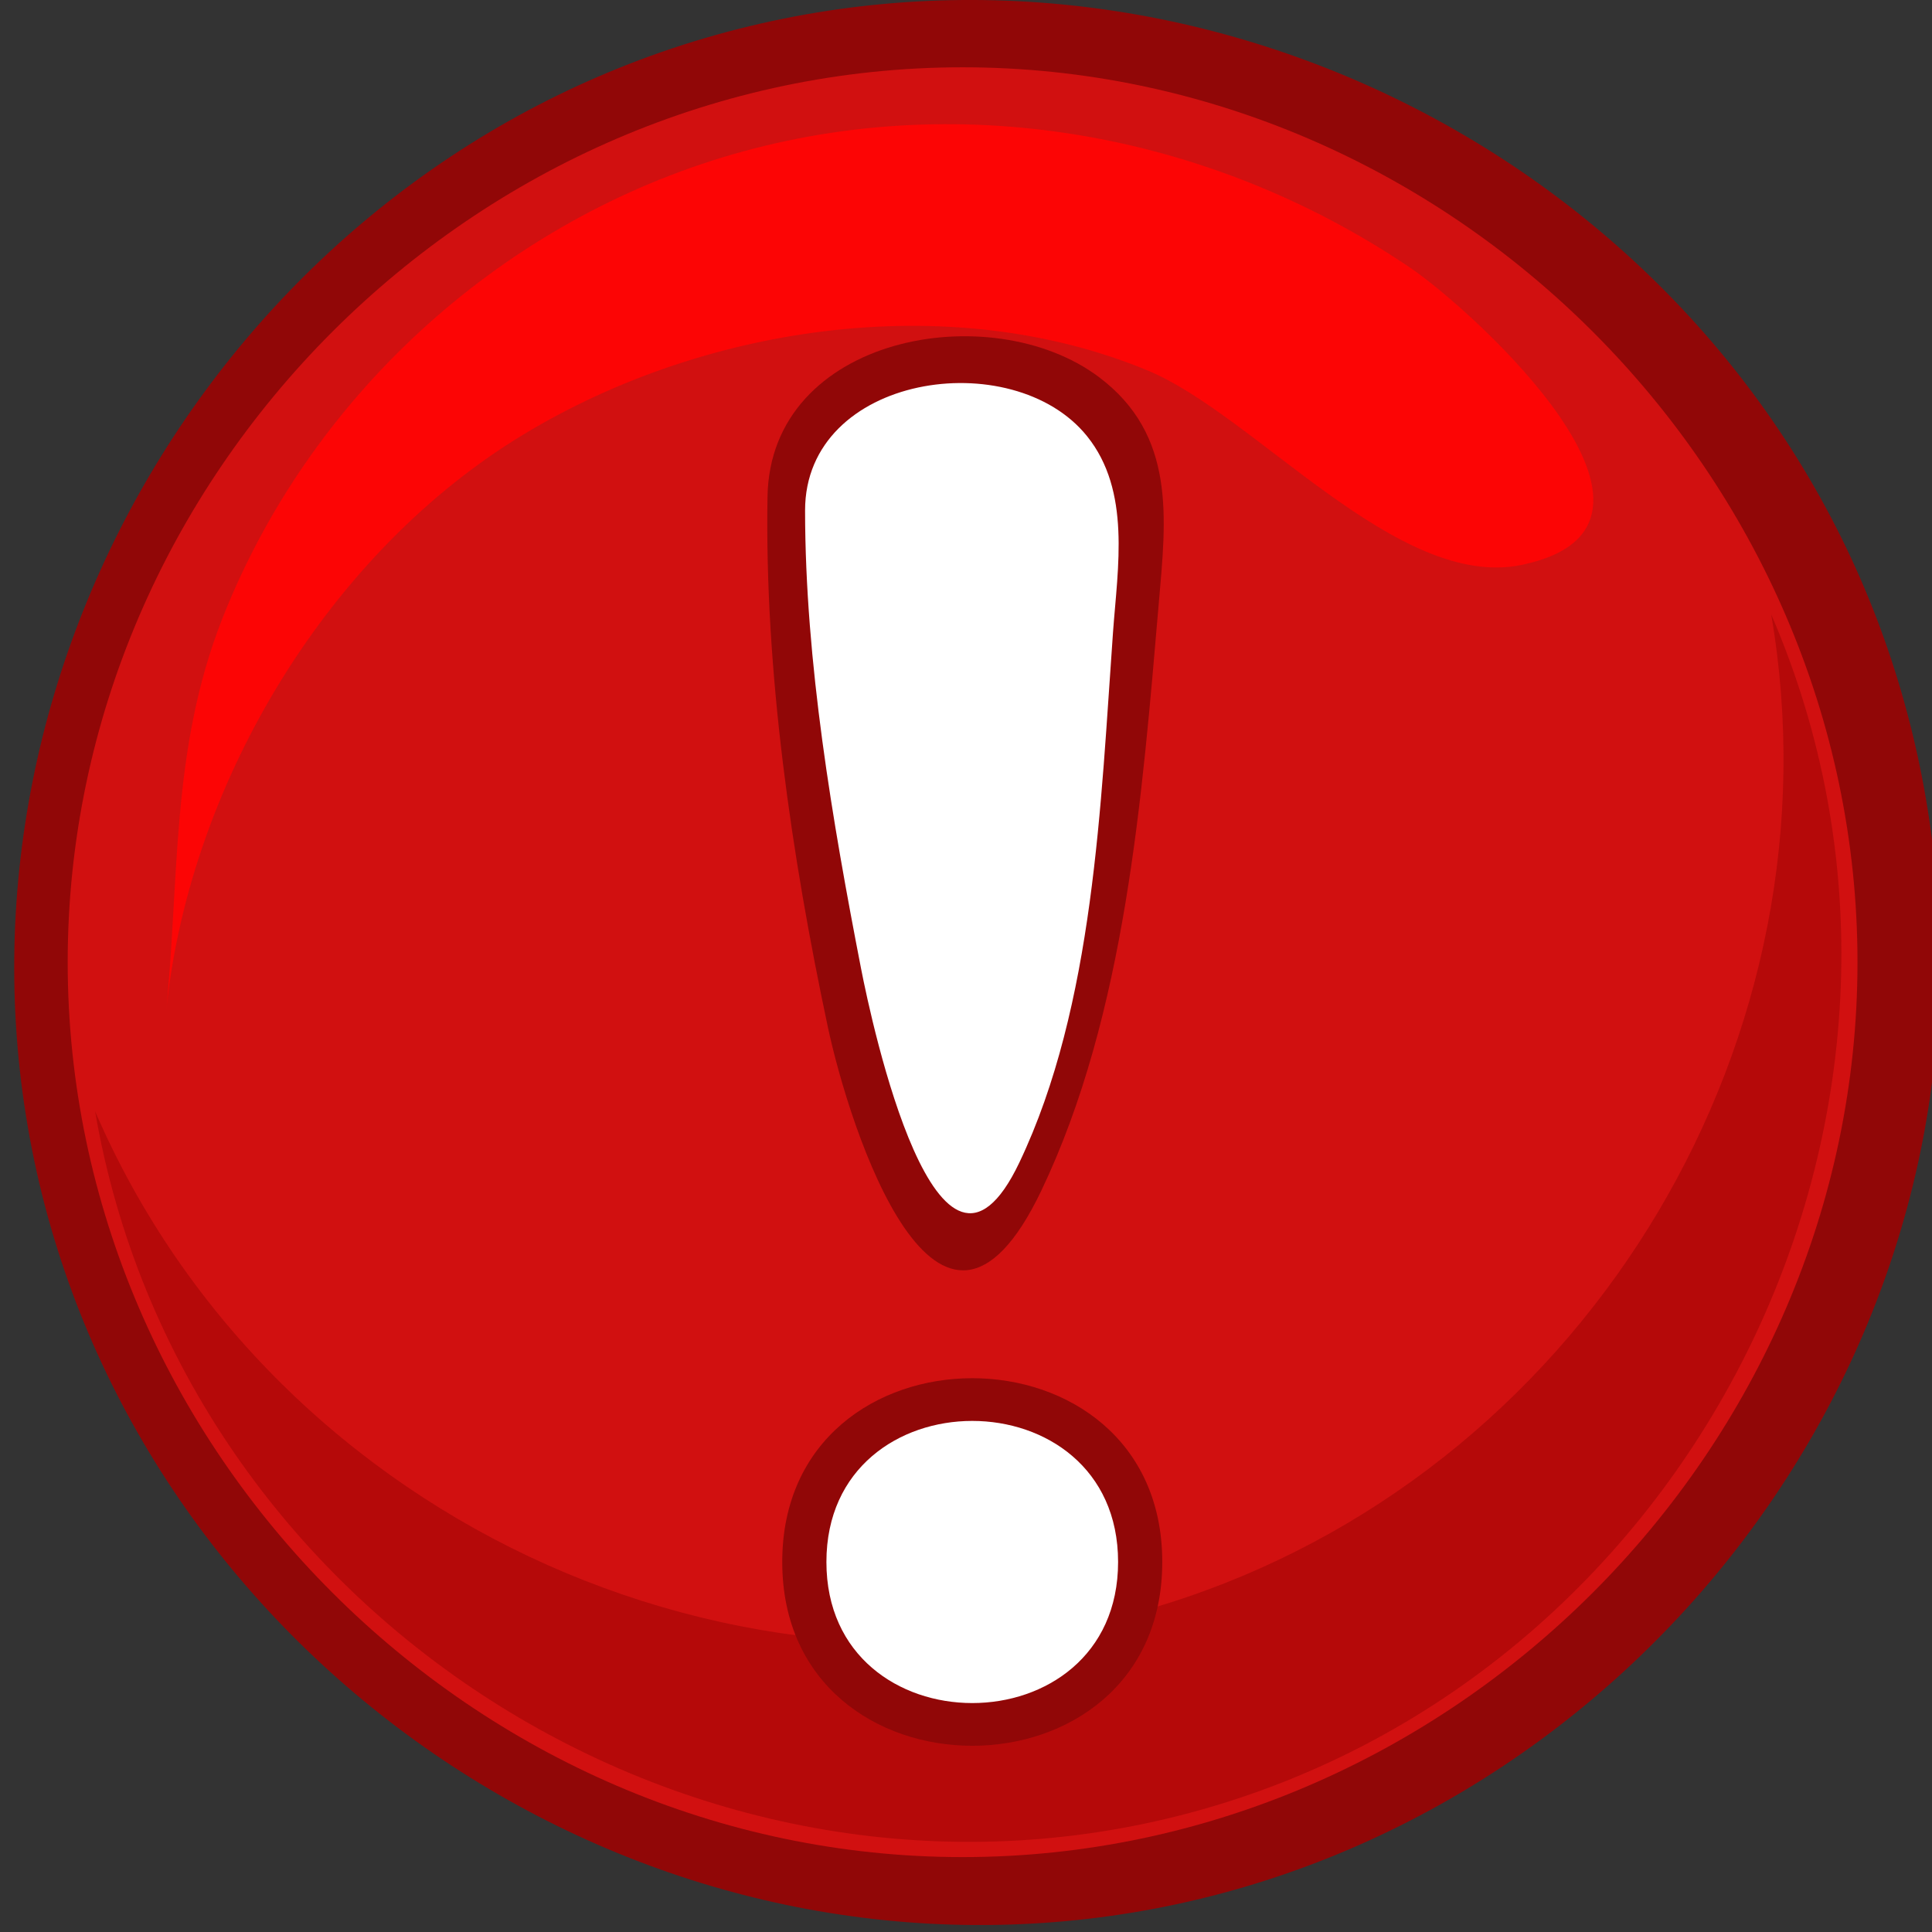
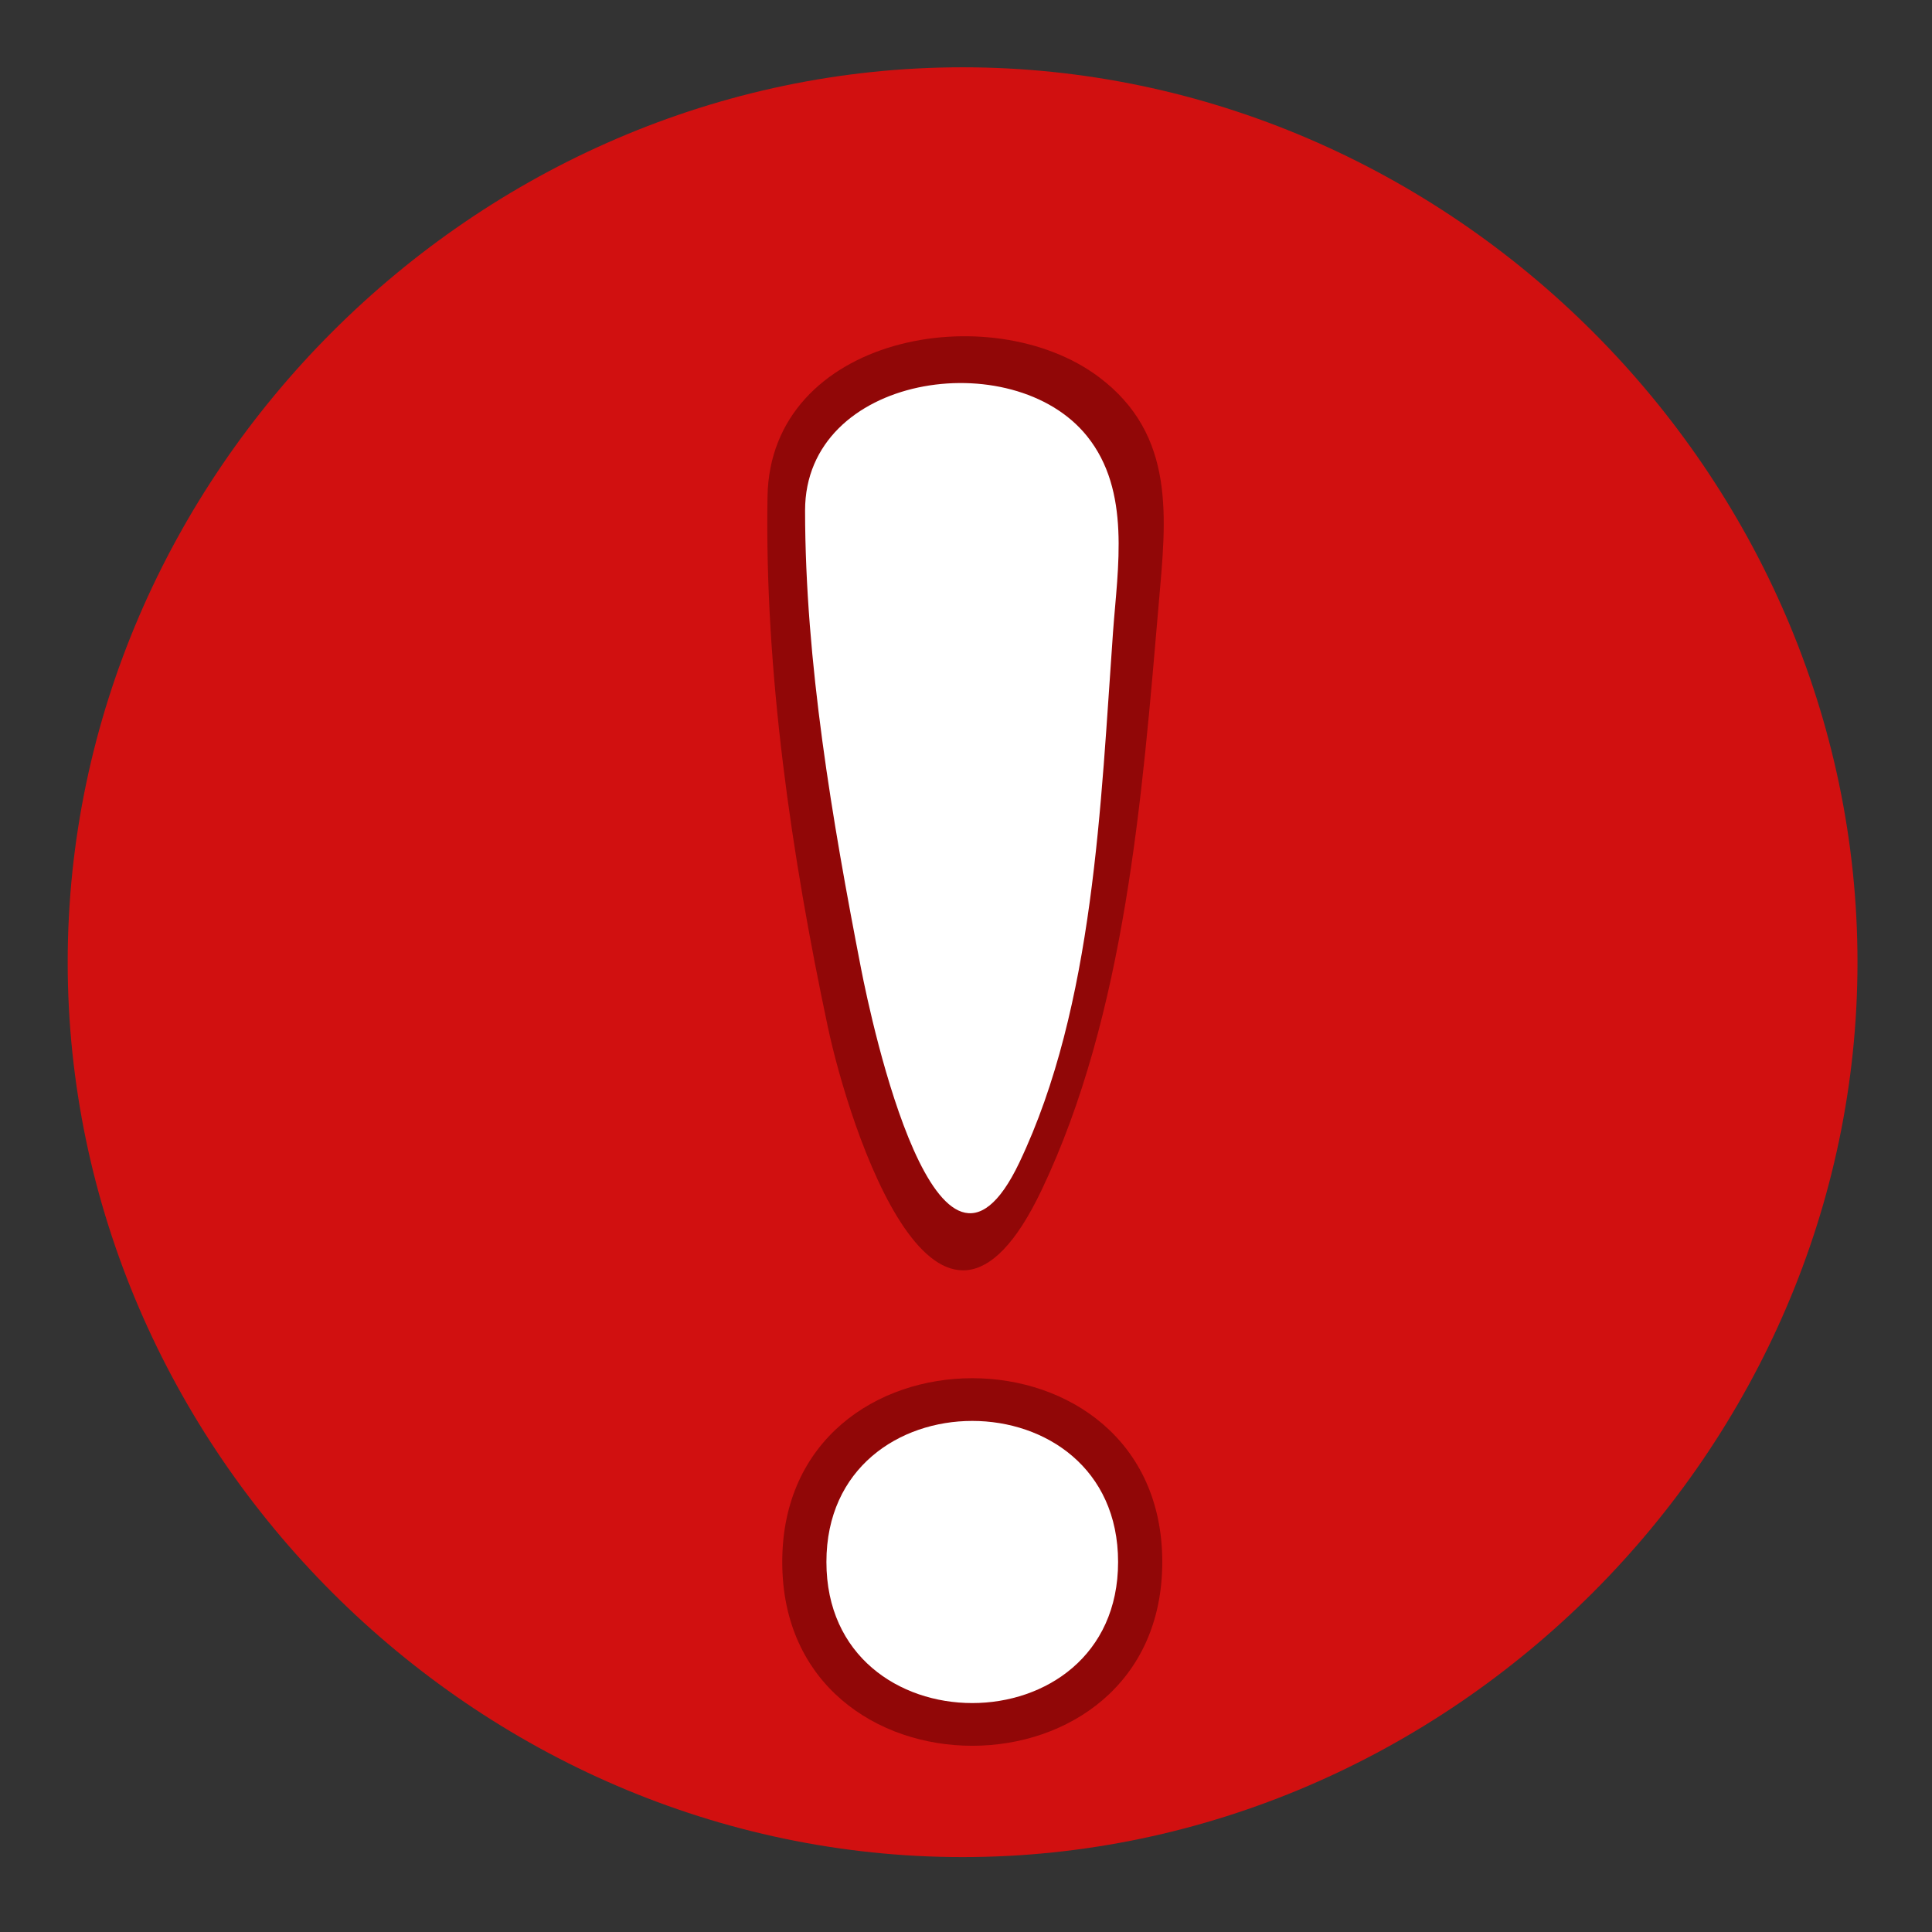
<svg xmlns="http://www.w3.org/2000/svg" width="136" height="136">
  <rect width="100%" height="100%" fill="#333333" stroke="none" />
  <title>Green Alert Icon</title>
  <radialGradient cx="44.447" cy="46.329" gradientUnits="userSpaceOnUse" id="XMLID_2_" r="84.731">
    <stop id="stop6" offset="0" stop-color="#FFC154" />
    <stop id="stop8" offset="1" stop-color="#F29B00" />
  </radialGradient>
  <g>
    <title>Layer 1</title>
-     <path d="m136.55,67.732c0,34.533 -27.088,64.336 -61.504,67.5c-34.428,3.165 -66.644,-21.045 -72.942,-55.092c-6.297,-34.04 14.95,-68.33 48.31,-77.686c33.372,-9.357 69.43,8.813 81.738,41.207c2.915,7.673 4.398,15.864 4.398,24.071" id="path3" fill="#910707" />
    <path d="m130.755,67.732c0,34.33 -28.665,62.995 -62.995,62.995c-34.331,0 -62.995,-28.665 -62.995,-62.995c0,-34.331 28.664,-62.995 62.995,-62.995c34.33,0 62.995,28.664 62.995,62.995" id="path10" fill="#d11010" />
-     <path d="m124.68,43.246c5.089,29.667 -12.629,59.468 -41.123,69.176c-30.22,10.297 -64.225,-4.923 -76.863,-34.193c6.073,35.425 42.497,58.713 77.203,49.347c35.831,-9.671 55.552,-50.162 40.783,-84.33" id="path12" fill="#b50909" />
-     <path d="m107.105,39.768c-8.712,1.802 -18.743,-10.54 -26.297,-13.679c-14.114,-5.867 -31.741,-3.143 -44.526,4.846c-13.523,8.449 -23.141,24.68 -24.622,40.611c-0.004,0.045 -0.005,0.054 -0.002,0.024c0.999,-9.647 0.325,-18.717 3.999,-28.043c6.087,-15.458 19.253,-27.563 35.127,-32.426c16.41,-5.027 34.356,-1.828 48.495,7.753c4.364,2.96 21.169,18.151 7.826,20.914" id="path14" fill="#fc0505" />
    <path d="m81.584,77.896c0,-12.314 -2.119,-25.257 -4.871,-37.212c-1.65,-7.166 -8.262,-26.567 -15.229,-11.319c-5.728,12.533 -6.635,27.953 -7.569,41.524c-0.411,5.937 -1.029,11.817 4.484,15.813c7.694,5.579 23.185,2.528 23.185,-8.806" id="path16" fill="#910707" transform="rotate(-179.024, 67.623, 56.543)" />
    <path d="m78.761,76.438c0,-10.673 -1.894,-21.807 -3.911,-32.247c-0.735,-3.798 -5.393,-25.675 -11.13,-13.661c-5.28,11.056 -5.751,25.315 -6.629,37.34c-0.334,4.557 -1.28,9.925 1.812,13.781c5.228,6.521 19.858,4.395 19.858,-5.213" id="path18" fill="#FFFFFF" transform="rotate(179.946, 67.726, 56.184)" />
    <path d="m81.816,109.953c0,-17.25 -26.751,-17.248 -26.751,0c0,17.25 26.751,17.252 26.751,0" id="path20" fill="#910707" />
    <path d="m78.706,109.953c0,-13.241 -20.532,-13.238 -20.532,0c0,13.241 20.532,13.243 20.532,0" id="path22" fill="#FFFFFF" />
  </g>
</svg>